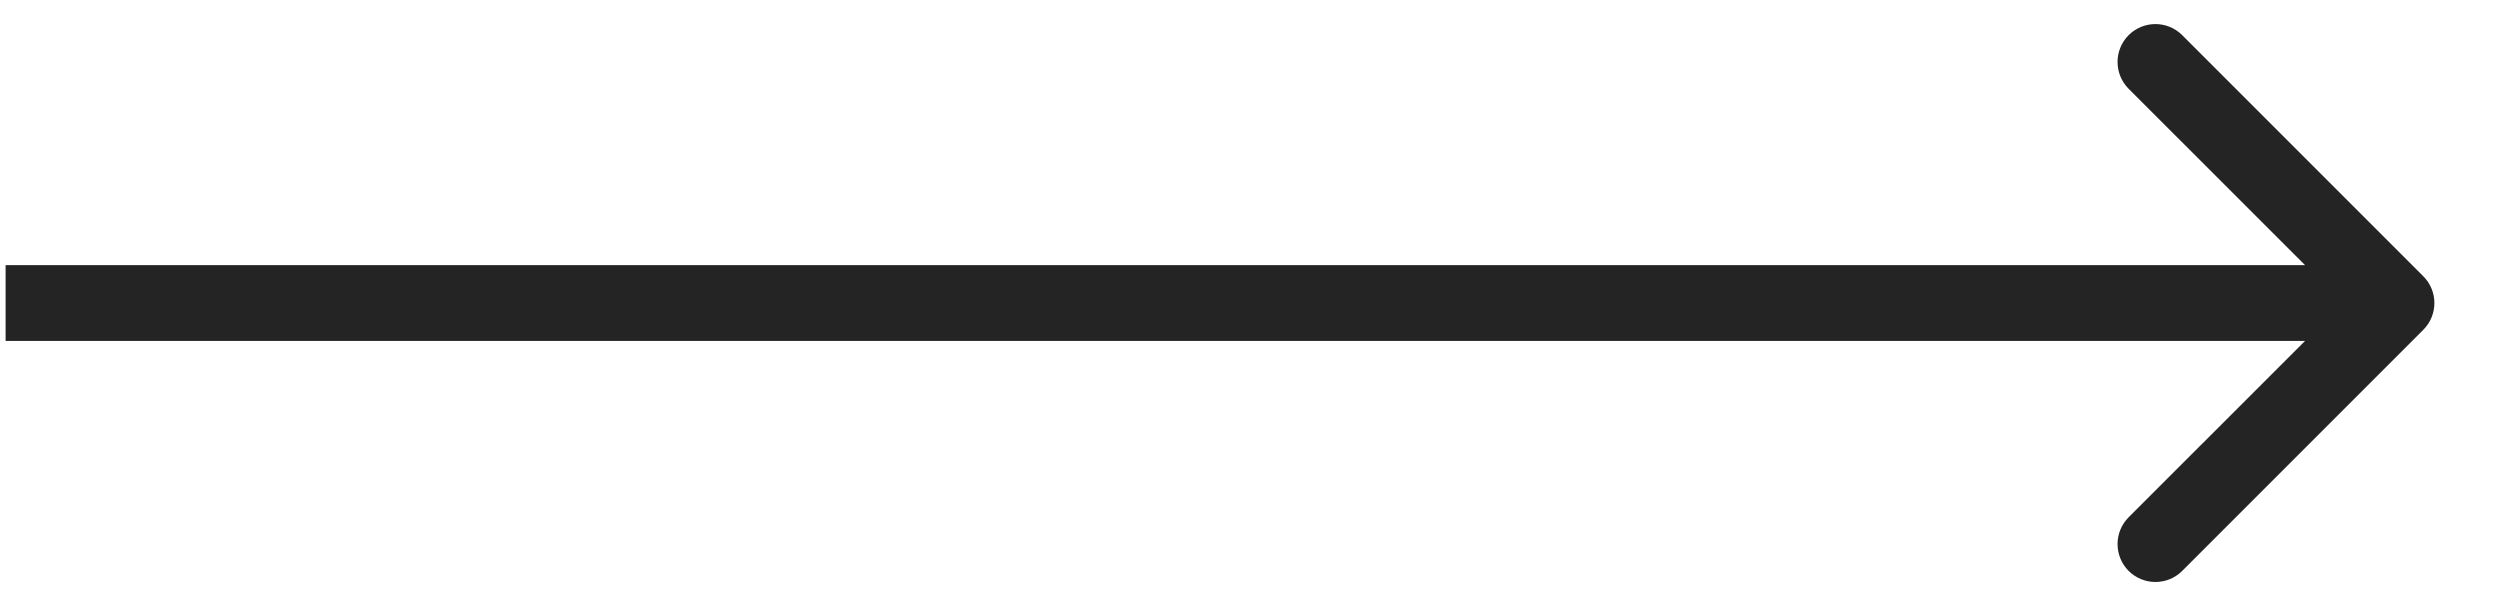
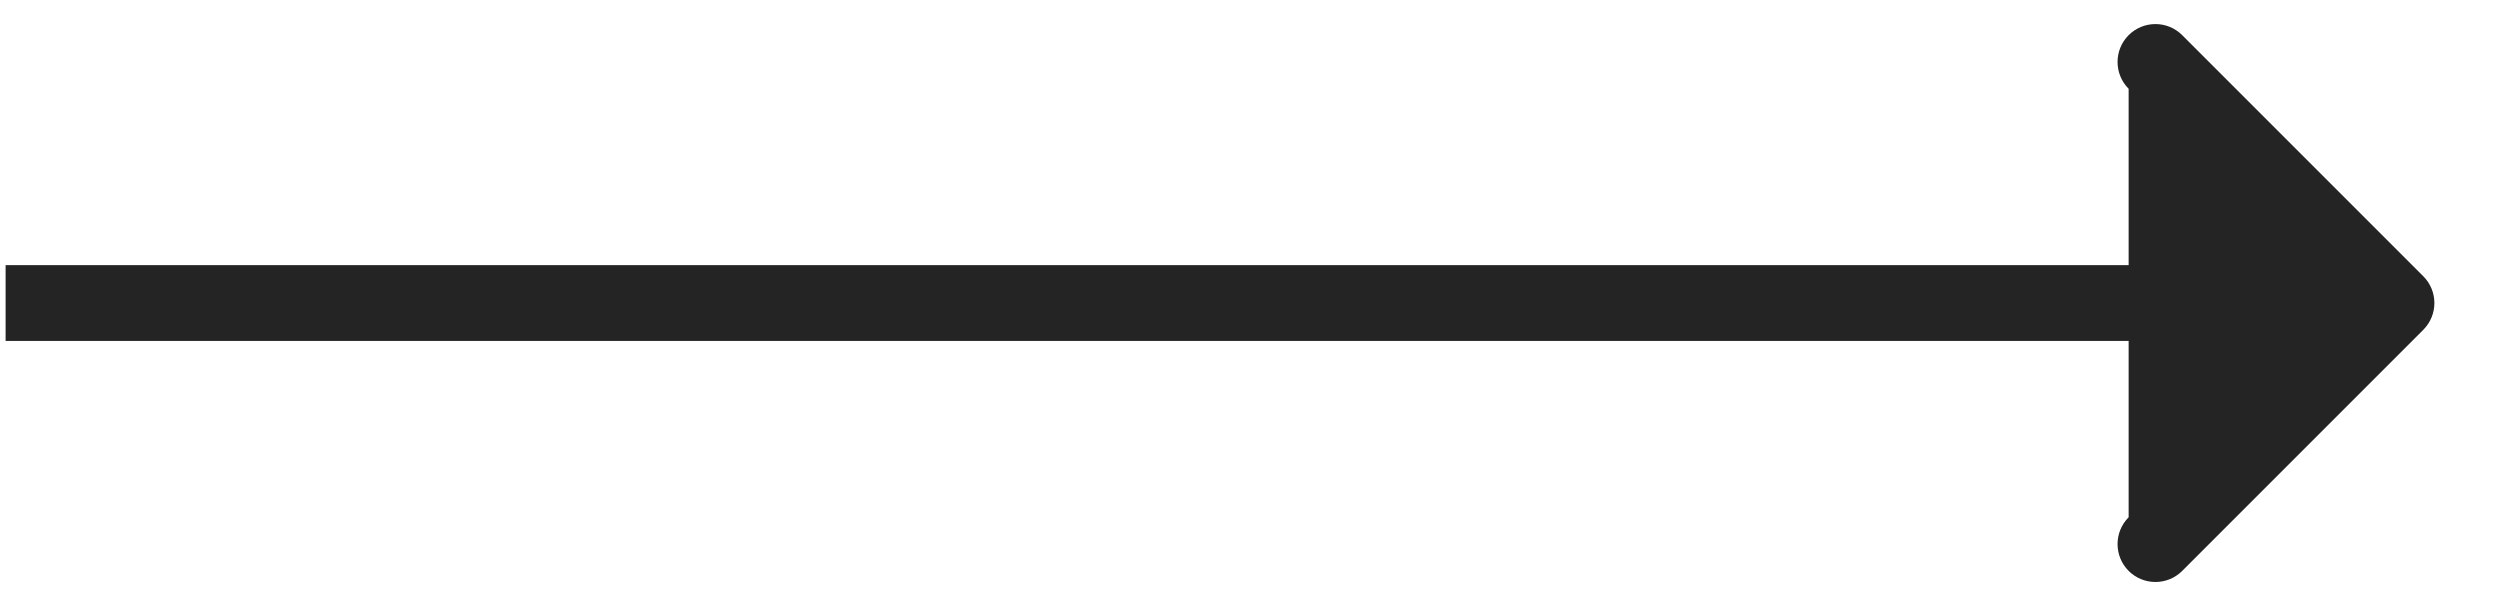
<svg xmlns="http://www.w3.org/2000/svg" width="33" height="8" viewBox="0 0 33 8" fill="none">
-   <path d="M31.987 4.354C32.183 4.158 32.183 3.842 31.987 3.646L28.805 0.464C28.61 0.269 28.294 0.269 28.098 0.464C27.903 0.66 27.903 0.976 28.098 1.172L30.927 4L28.098 6.828C27.903 7.024 27.903 7.34 28.098 7.536C28.294 7.731 28.61 7.731 28.805 7.536L31.987 4.354ZM0.074 4.5L31.634 4.5L31.634 3.5L0.074 3.5L0.074 4.5Z" fill="#242424" />
+   <path d="M31.987 4.354C32.183 4.158 32.183 3.842 31.987 3.646L28.805 0.464C28.61 0.269 28.294 0.269 28.098 0.464C27.903 0.66 27.903 0.976 28.098 1.172L28.098 6.828C27.903 7.024 27.903 7.34 28.098 7.536C28.294 7.731 28.61 7.731 28.805 7.536L31.987 4.354ZM0.074 4.5L31.634 4.5L31.634 3.5L0.074 3.5L0.074 4.5Z" fill="#242424" />
</svg>